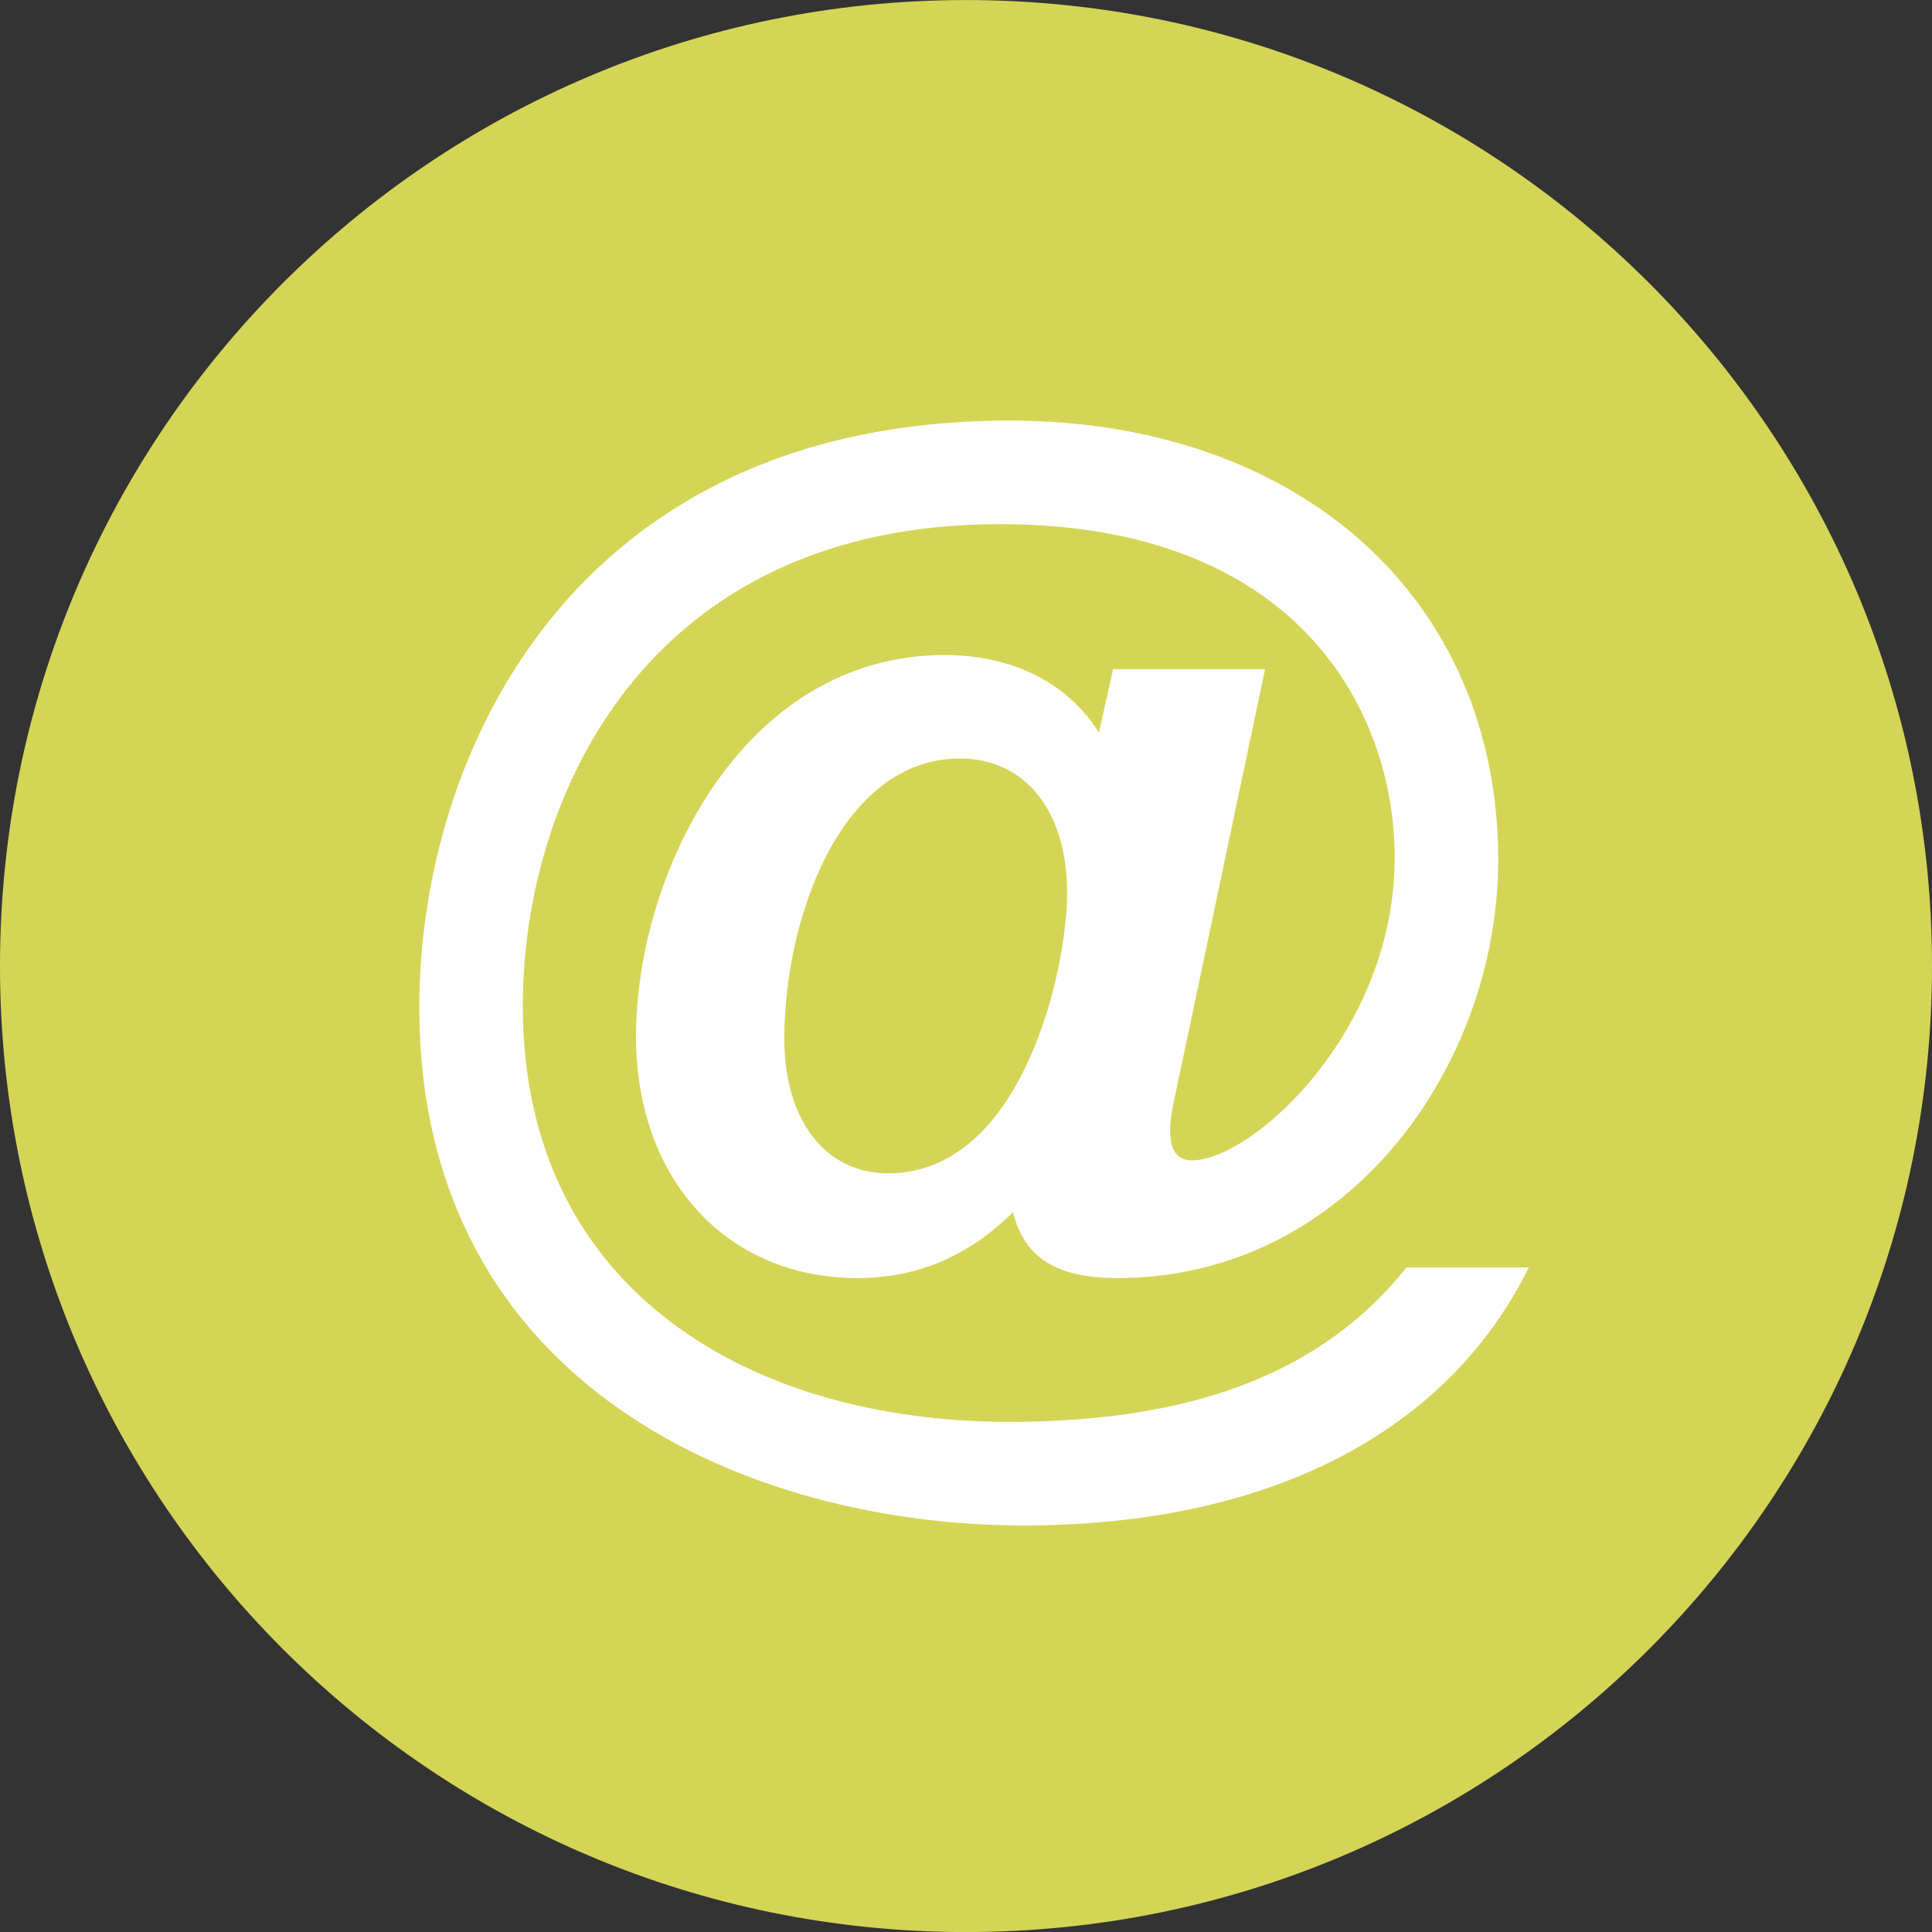
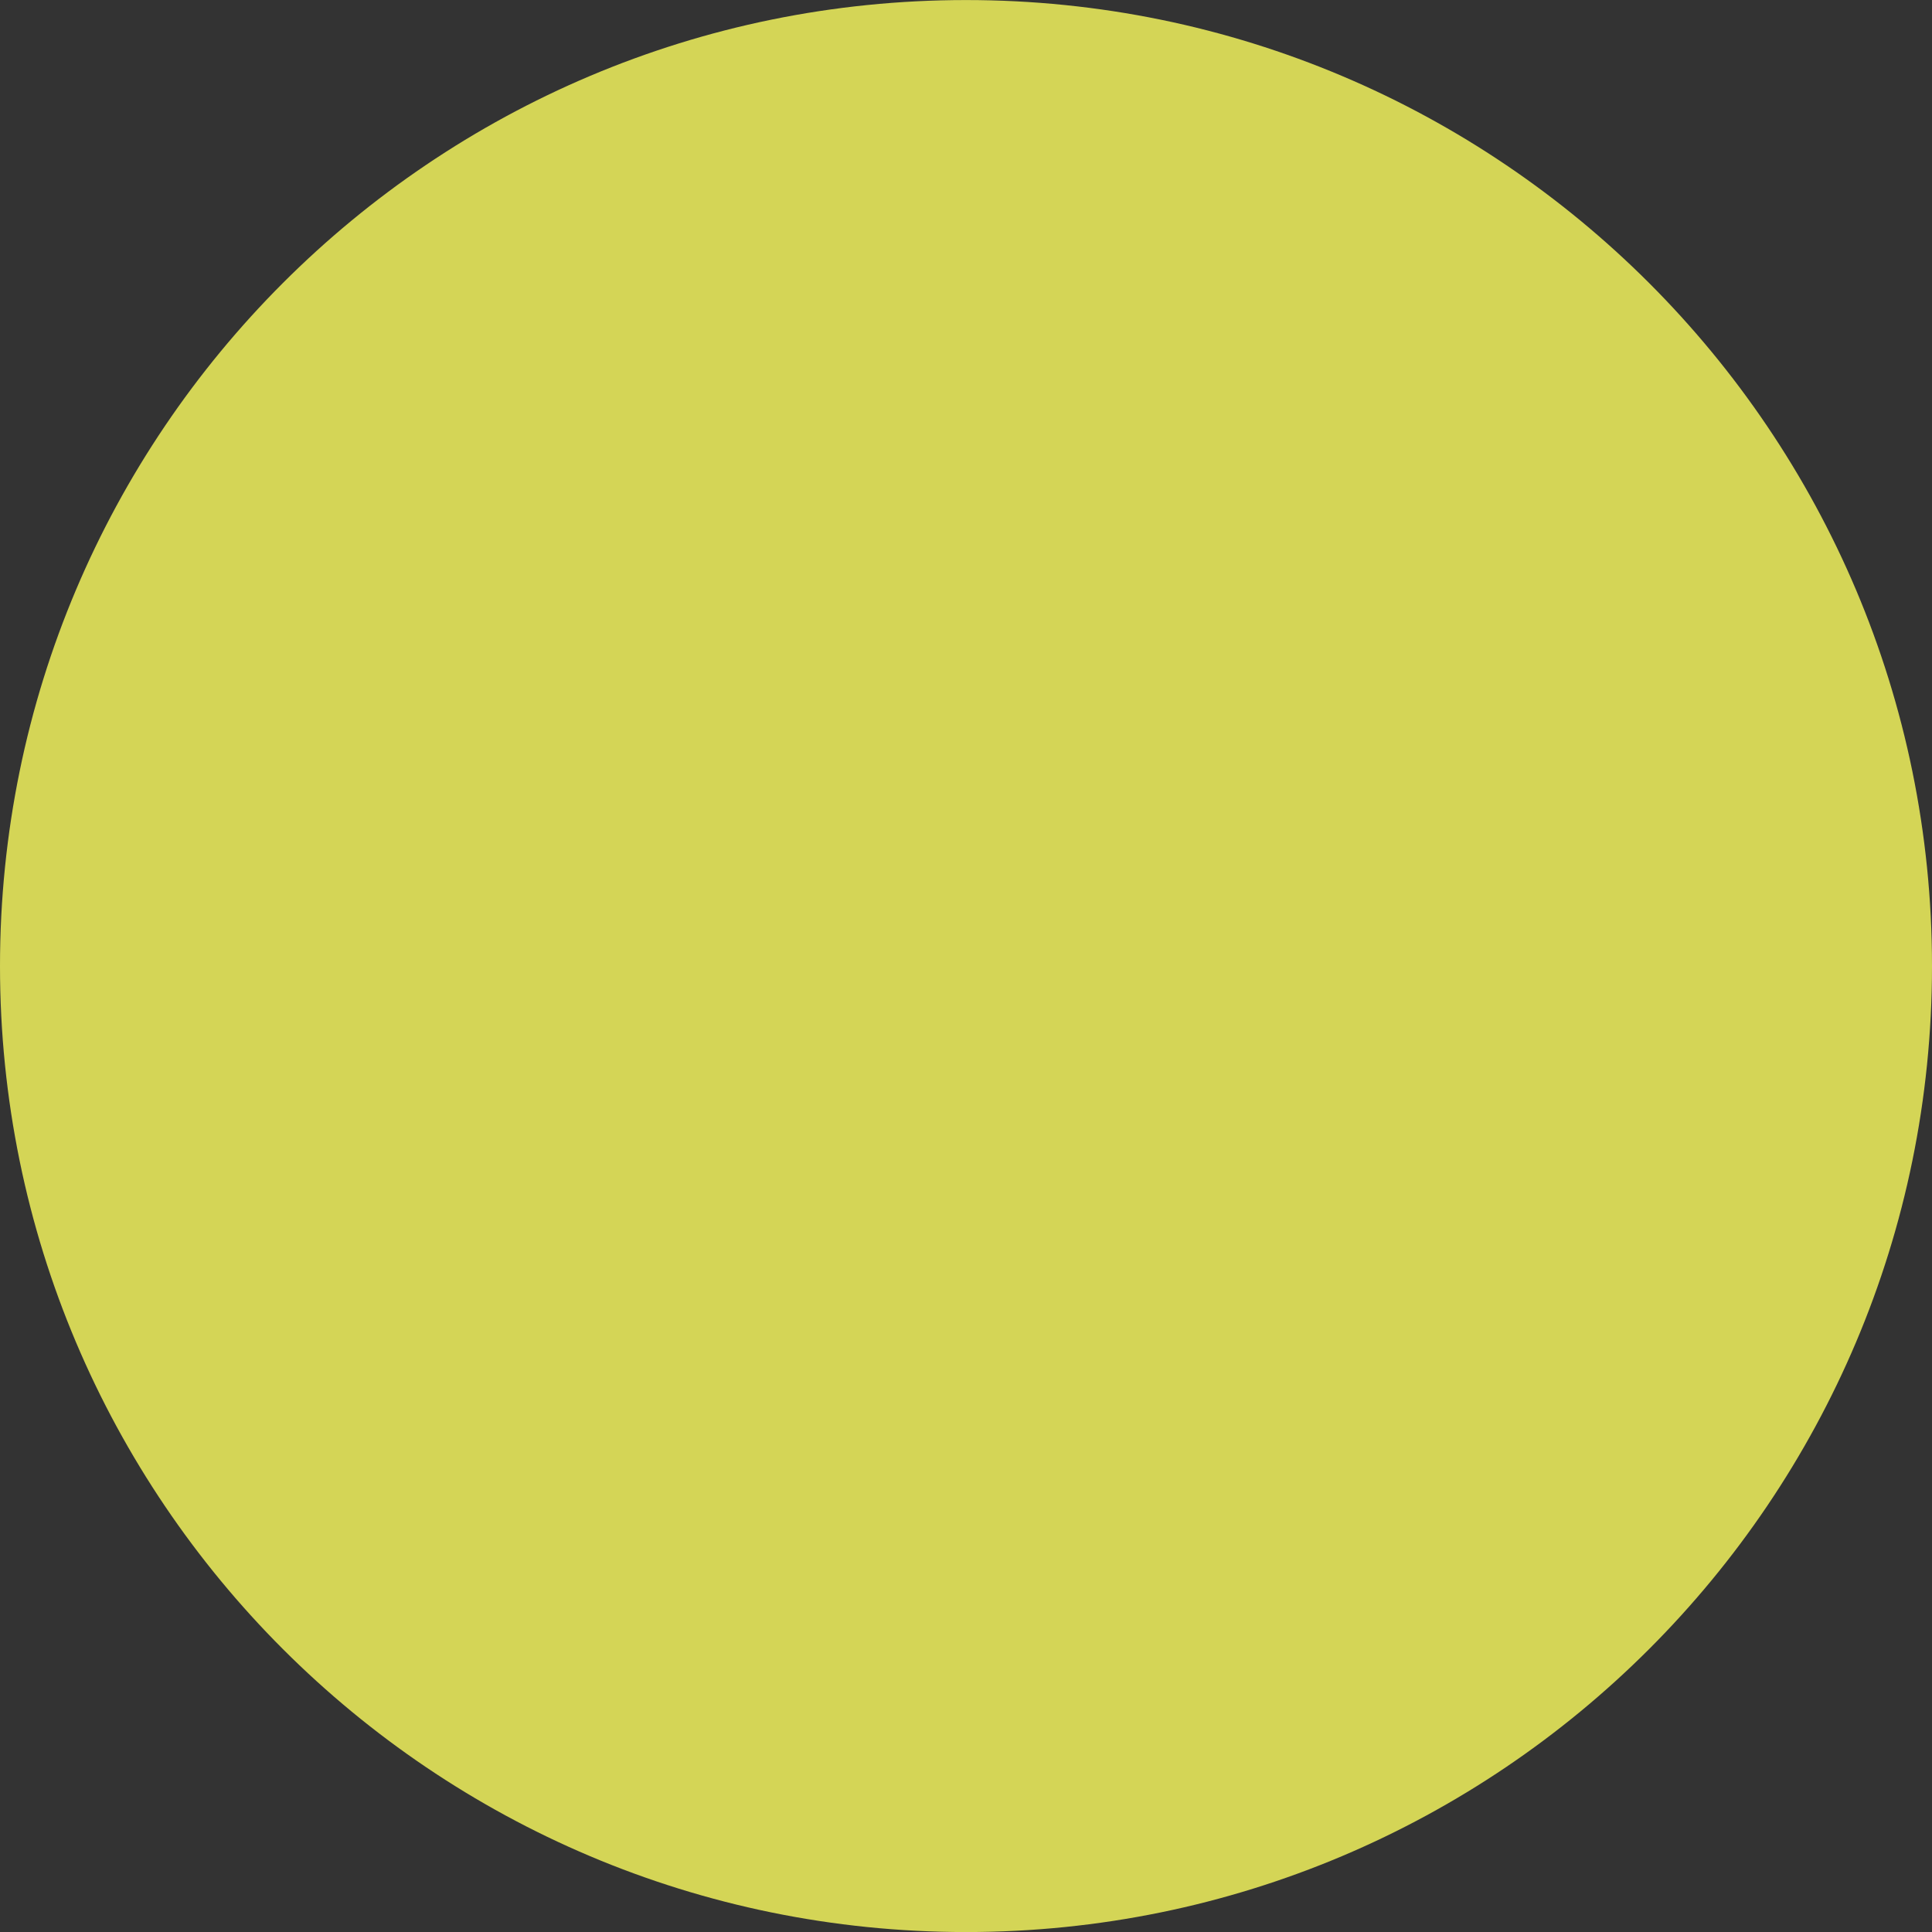
<svg xmlns="http://www.w3.org/2000/svg" version="1.1" id="Layer_1" x="0px" y="0px" viewBox="0 0 120 120" enable-background="new 0 0 120 120" xml:space="preserve">
  <rect x="0" y="0" width="120" height="120" fill="#333333" stroke="none" />
  <path fill="#D4D556" d="M60,120.003c33.138,0,60-26.862,60-60s-26.862-60-60-60s-60,26.862-60,60S26.862,120.003,60,120.003" />
-   <path fill="#FFFFFF" d="M48.716,64.534c0-7.614,3.587-17.422,10.904-17.422c4.027,0,6.662,3.223,6.662,8.345  c0,4.758-2.783,17.422-11.124,17.422C51.279,72.879,48.716,69.584,48.716,64.534 M87.357,78.722  c-5.122,6.442-13.099,9.594-24.662,9.594c-15.954,0-30.224-8.059-30.224-25.834c0-13.027,7.695-29.927,29.641-29.927  c18.589,0,24.514,11.707,24.514,20.707c0,10.832-8.852,18.809-12.587,18.809c-1.1,0-1.683-0.875-1.172-3.438l5.71-27.072h-9.44  l-0.88,3.945c-1.975-3.142-5.413-4.82-9.589-4.82c-12.51,0-19.162,13.528-19.162,23.7c0,8.857,5.628,14.997,13.748,14.997  c3.658,0,6.877-1.32,9.66-4.093c0.732,2.85,2.707,4.093,6.513,4.093c14.199,0,23.629-13.093,23.629-25.977  c0-16.24-12.357-27.282-30.362-27.282c-27.144,0-36.65,20.768-36.65,36.435c0,23.634,20.625,32.189,37.53,32.189  c15.145,0,26.269-5.7,31.385-16.025H87.357z" />
</svg>